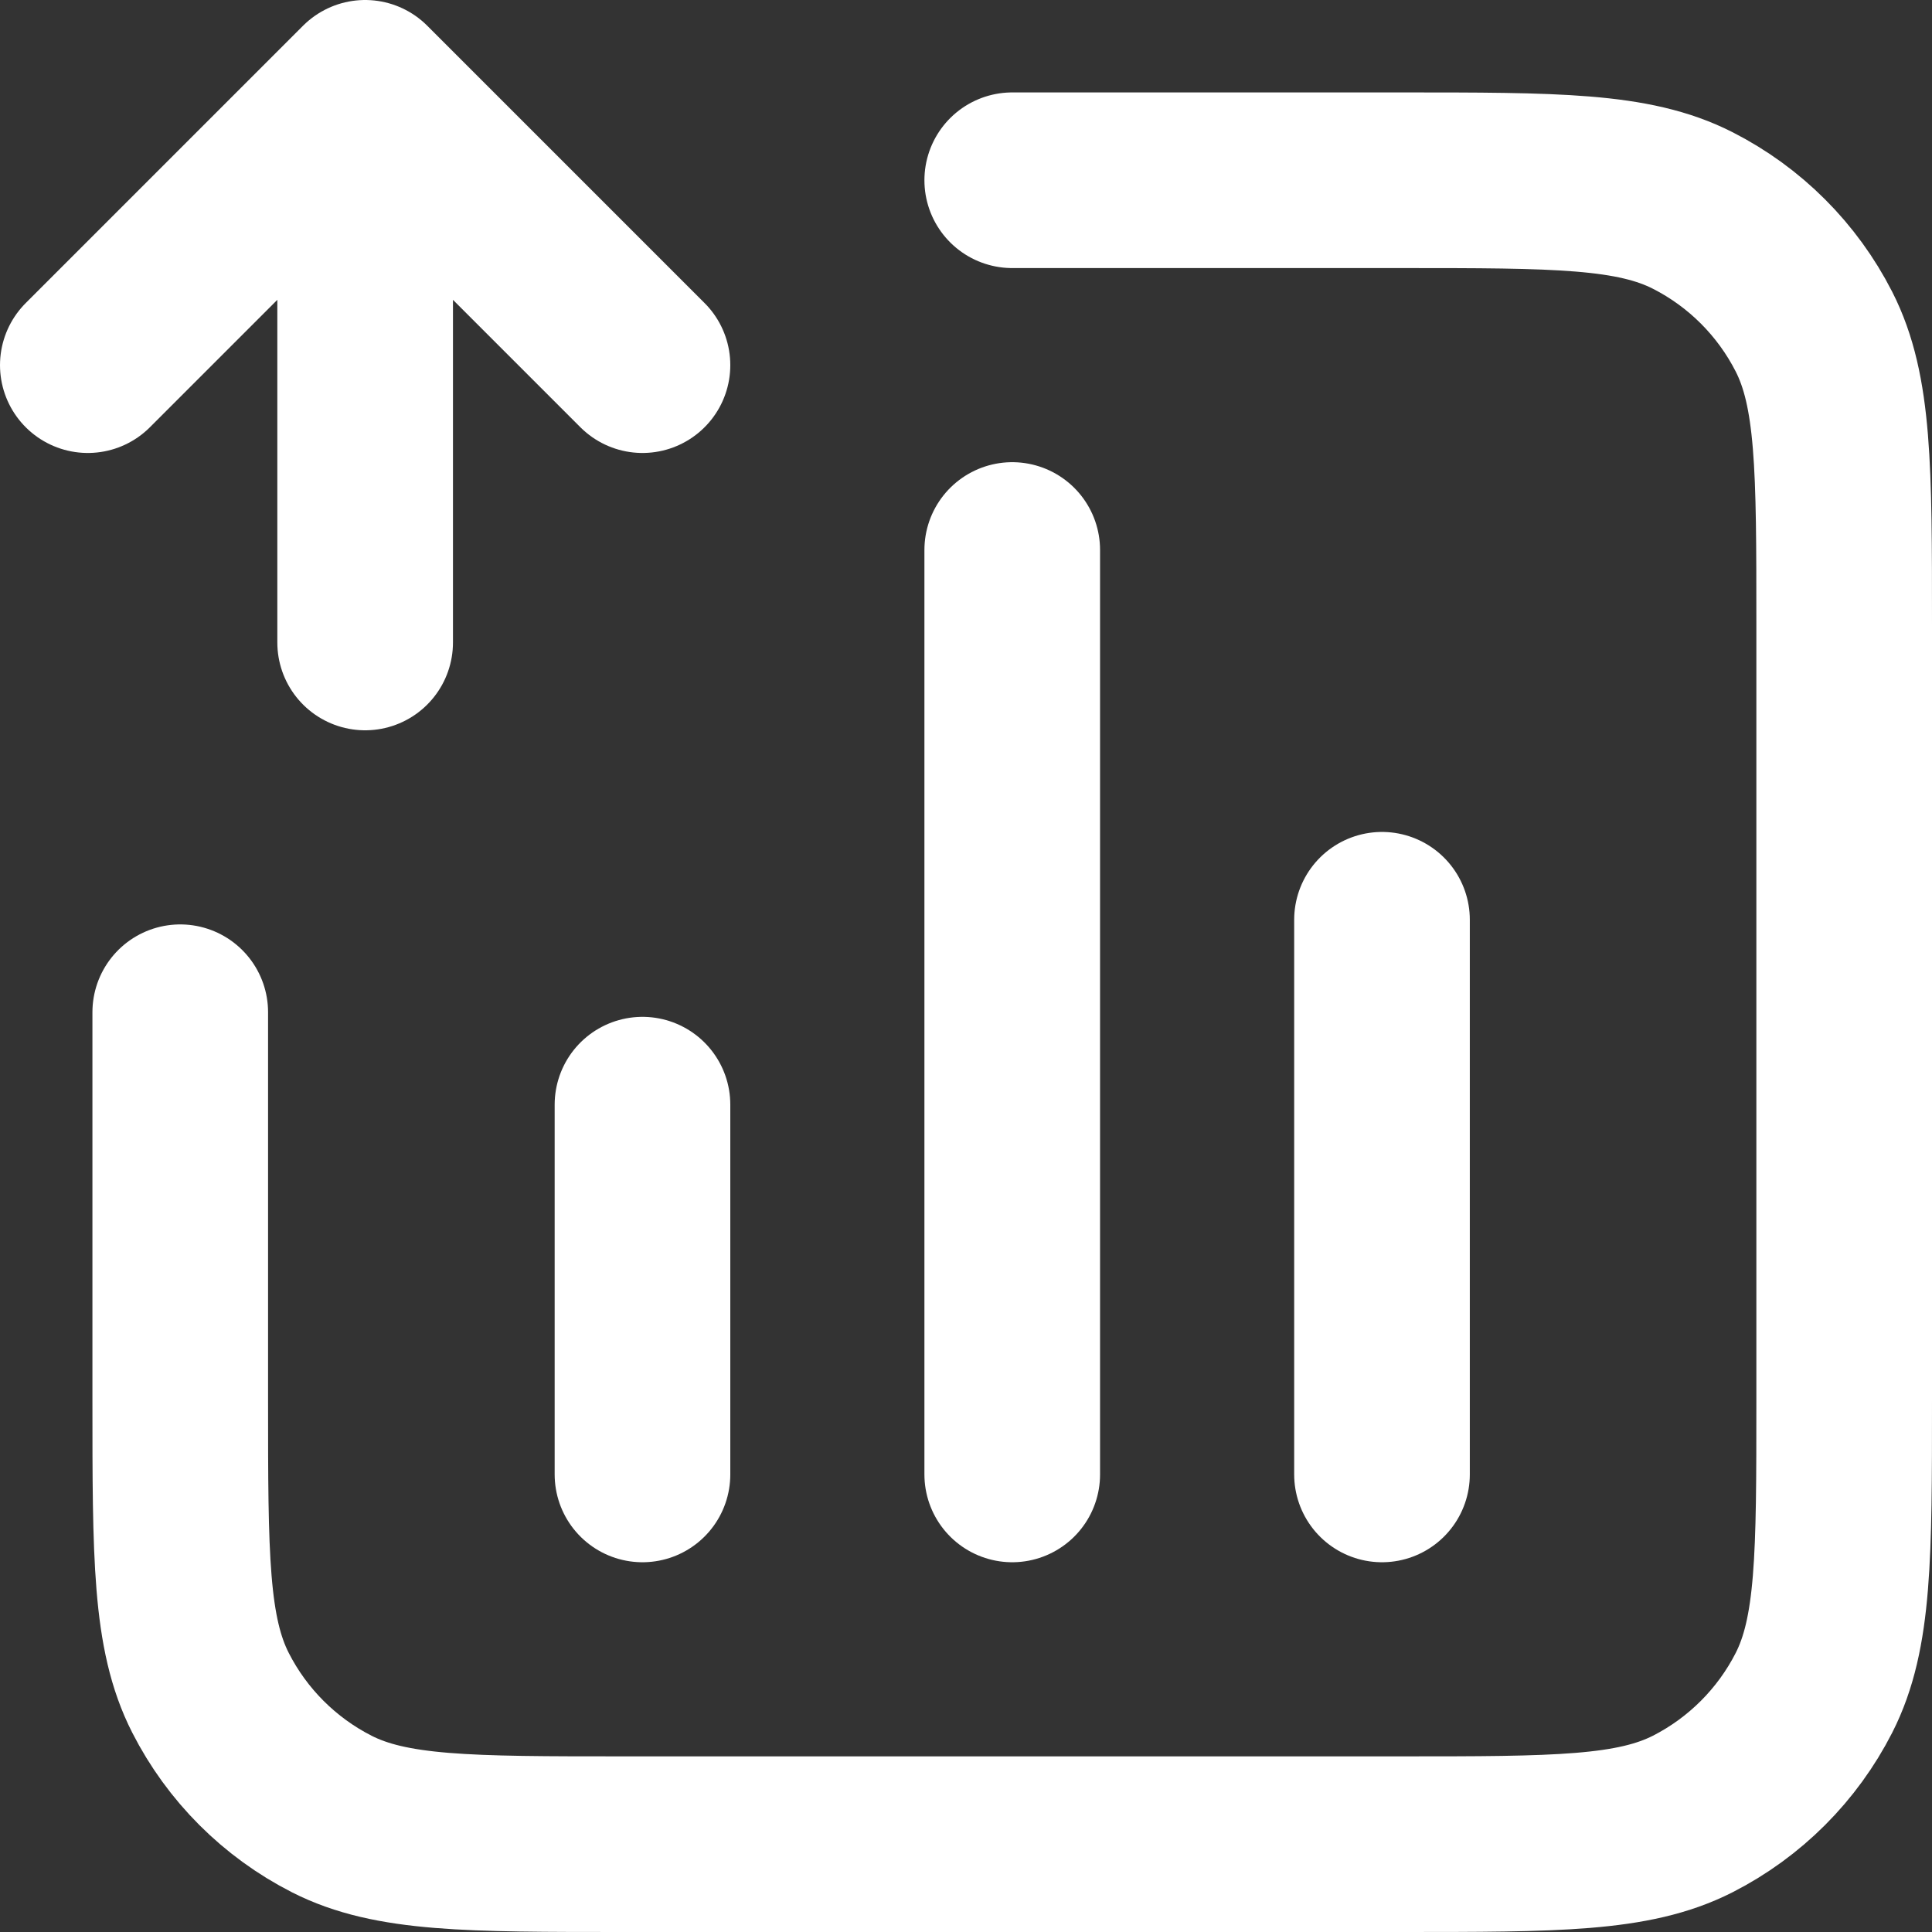
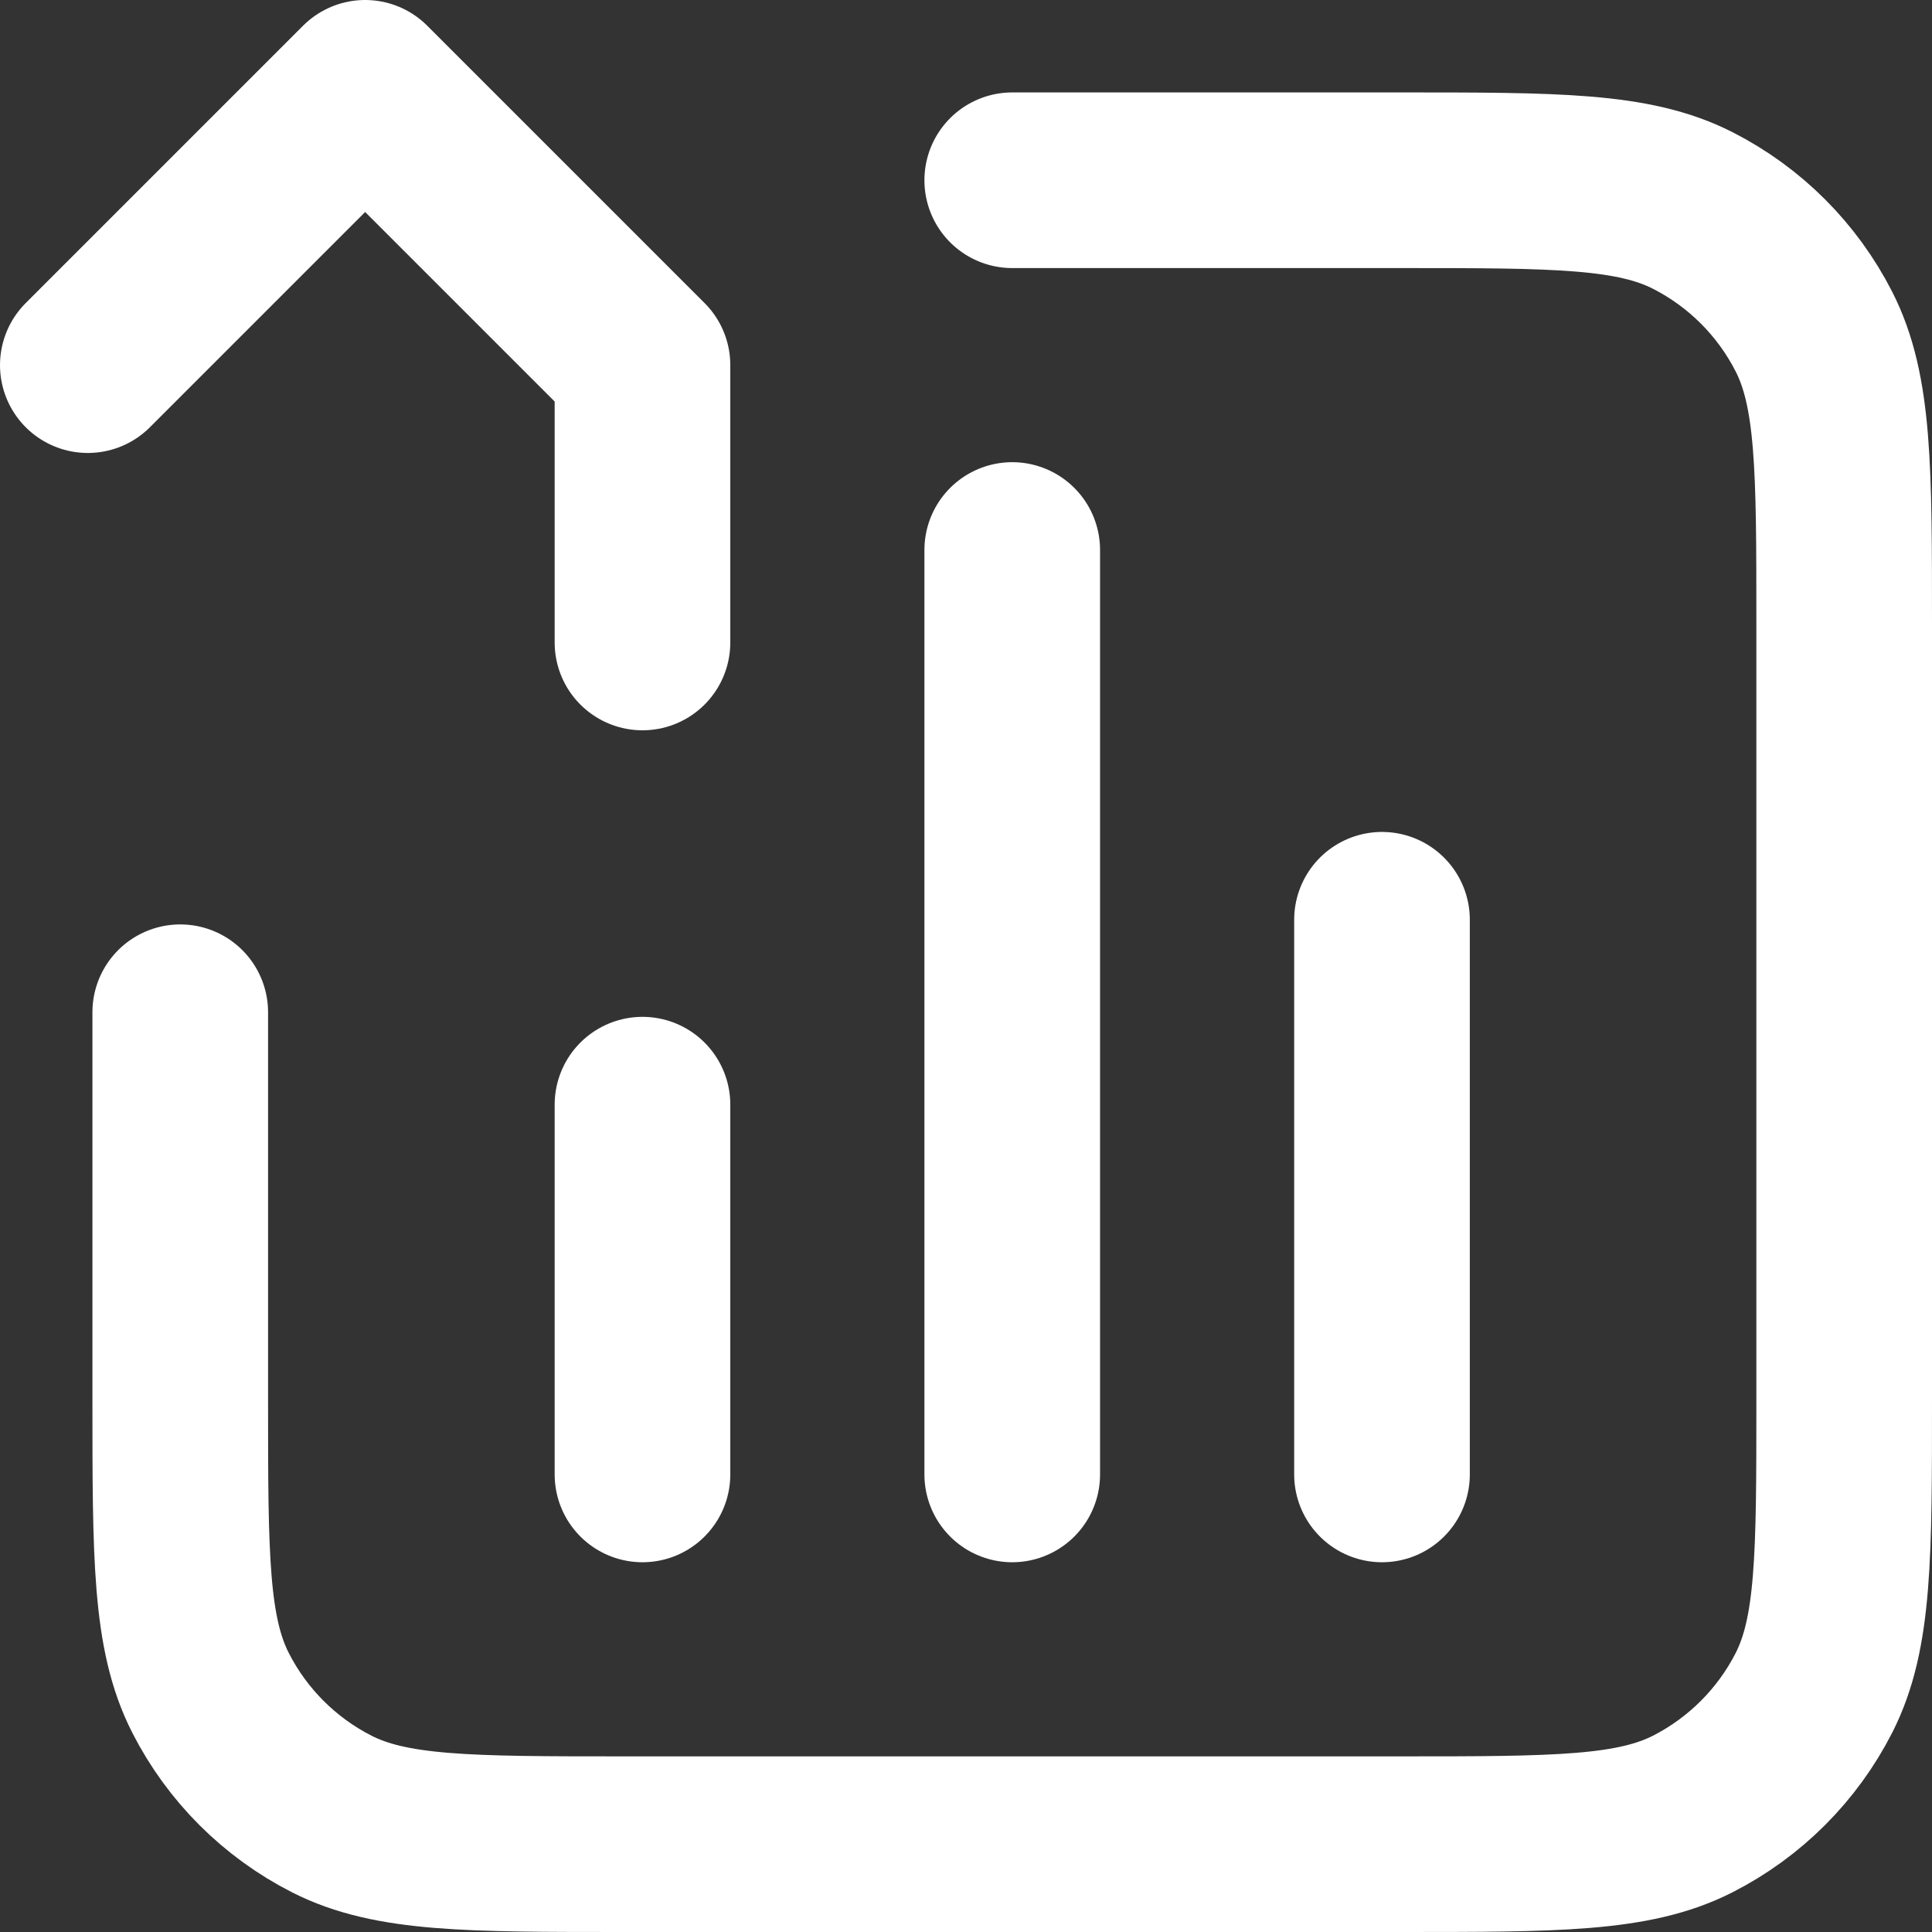
<svg xmlns="http://www.w3.org/2000/svg" width="44" height="44" viewBox="0 0 44 44" fill="none">
  <rect x="0" y="0" width="44" height="44" fill="#333333" stroke="none" />
-   <path d="M23.053 4.105H31.895C35.432 4.105 37.2 4.105 38.552 4.794C39.74 5.399 40.706 6.365 41.312 7.554C42 8.905 42 10.673 42 14.21V31.895C42 35.432 42 37.2 41.312 38.552C40.706 39.74 39.74 40.706 38.552 41.312C37.2 42 35.432 42 31.895 42H14.21C10.673 42 8.905 42 7.554 41.312C6.365 40.706 5.399 39.74 4.794 38.552C4.105 37.2 4.105 35.432 4.105 31.895V23.053M14.632 25.158V33.579M31.474 20.947V33.579M23.053 12.526V33.579M2 8.316L8.316 2M8.316 2L14.632 8.316M8.316 2V14.632" stroke="white" stroke-width="4" stroke-linecap="round" stroke-linejoin="round" />
+   <path d="M23.053 4.105H31.895C35.432 4.105 37.2 4.105 38.552 4.794C39.74 5.399 40.706 6.365 41.312 7.554C42 8.905 42 10.673 42 14.21V31.895C42 35.432 42 37.2 41.312 38.552C40.706 39.74 39.74 40.706 38.552 41.312C37.2 42 35.432 42 31.895 42H14.21C10.673 42 8.905 42 7.554 41.312C6.365 40.706 5.399 39.74 4.794 38.552C4.105 37.2 4.105 35.432 4.105 31.895V23.053M14.632 25.158V33.579M31.474 20.947V33.579M23.053 12.526V33.579M2 8.316L8.316 2M8.316 2L14.632 8.316V14.632" stroke="white" stroke-width="4" stroke-linecap="round" stroke-linejoin="round" />
</svg>